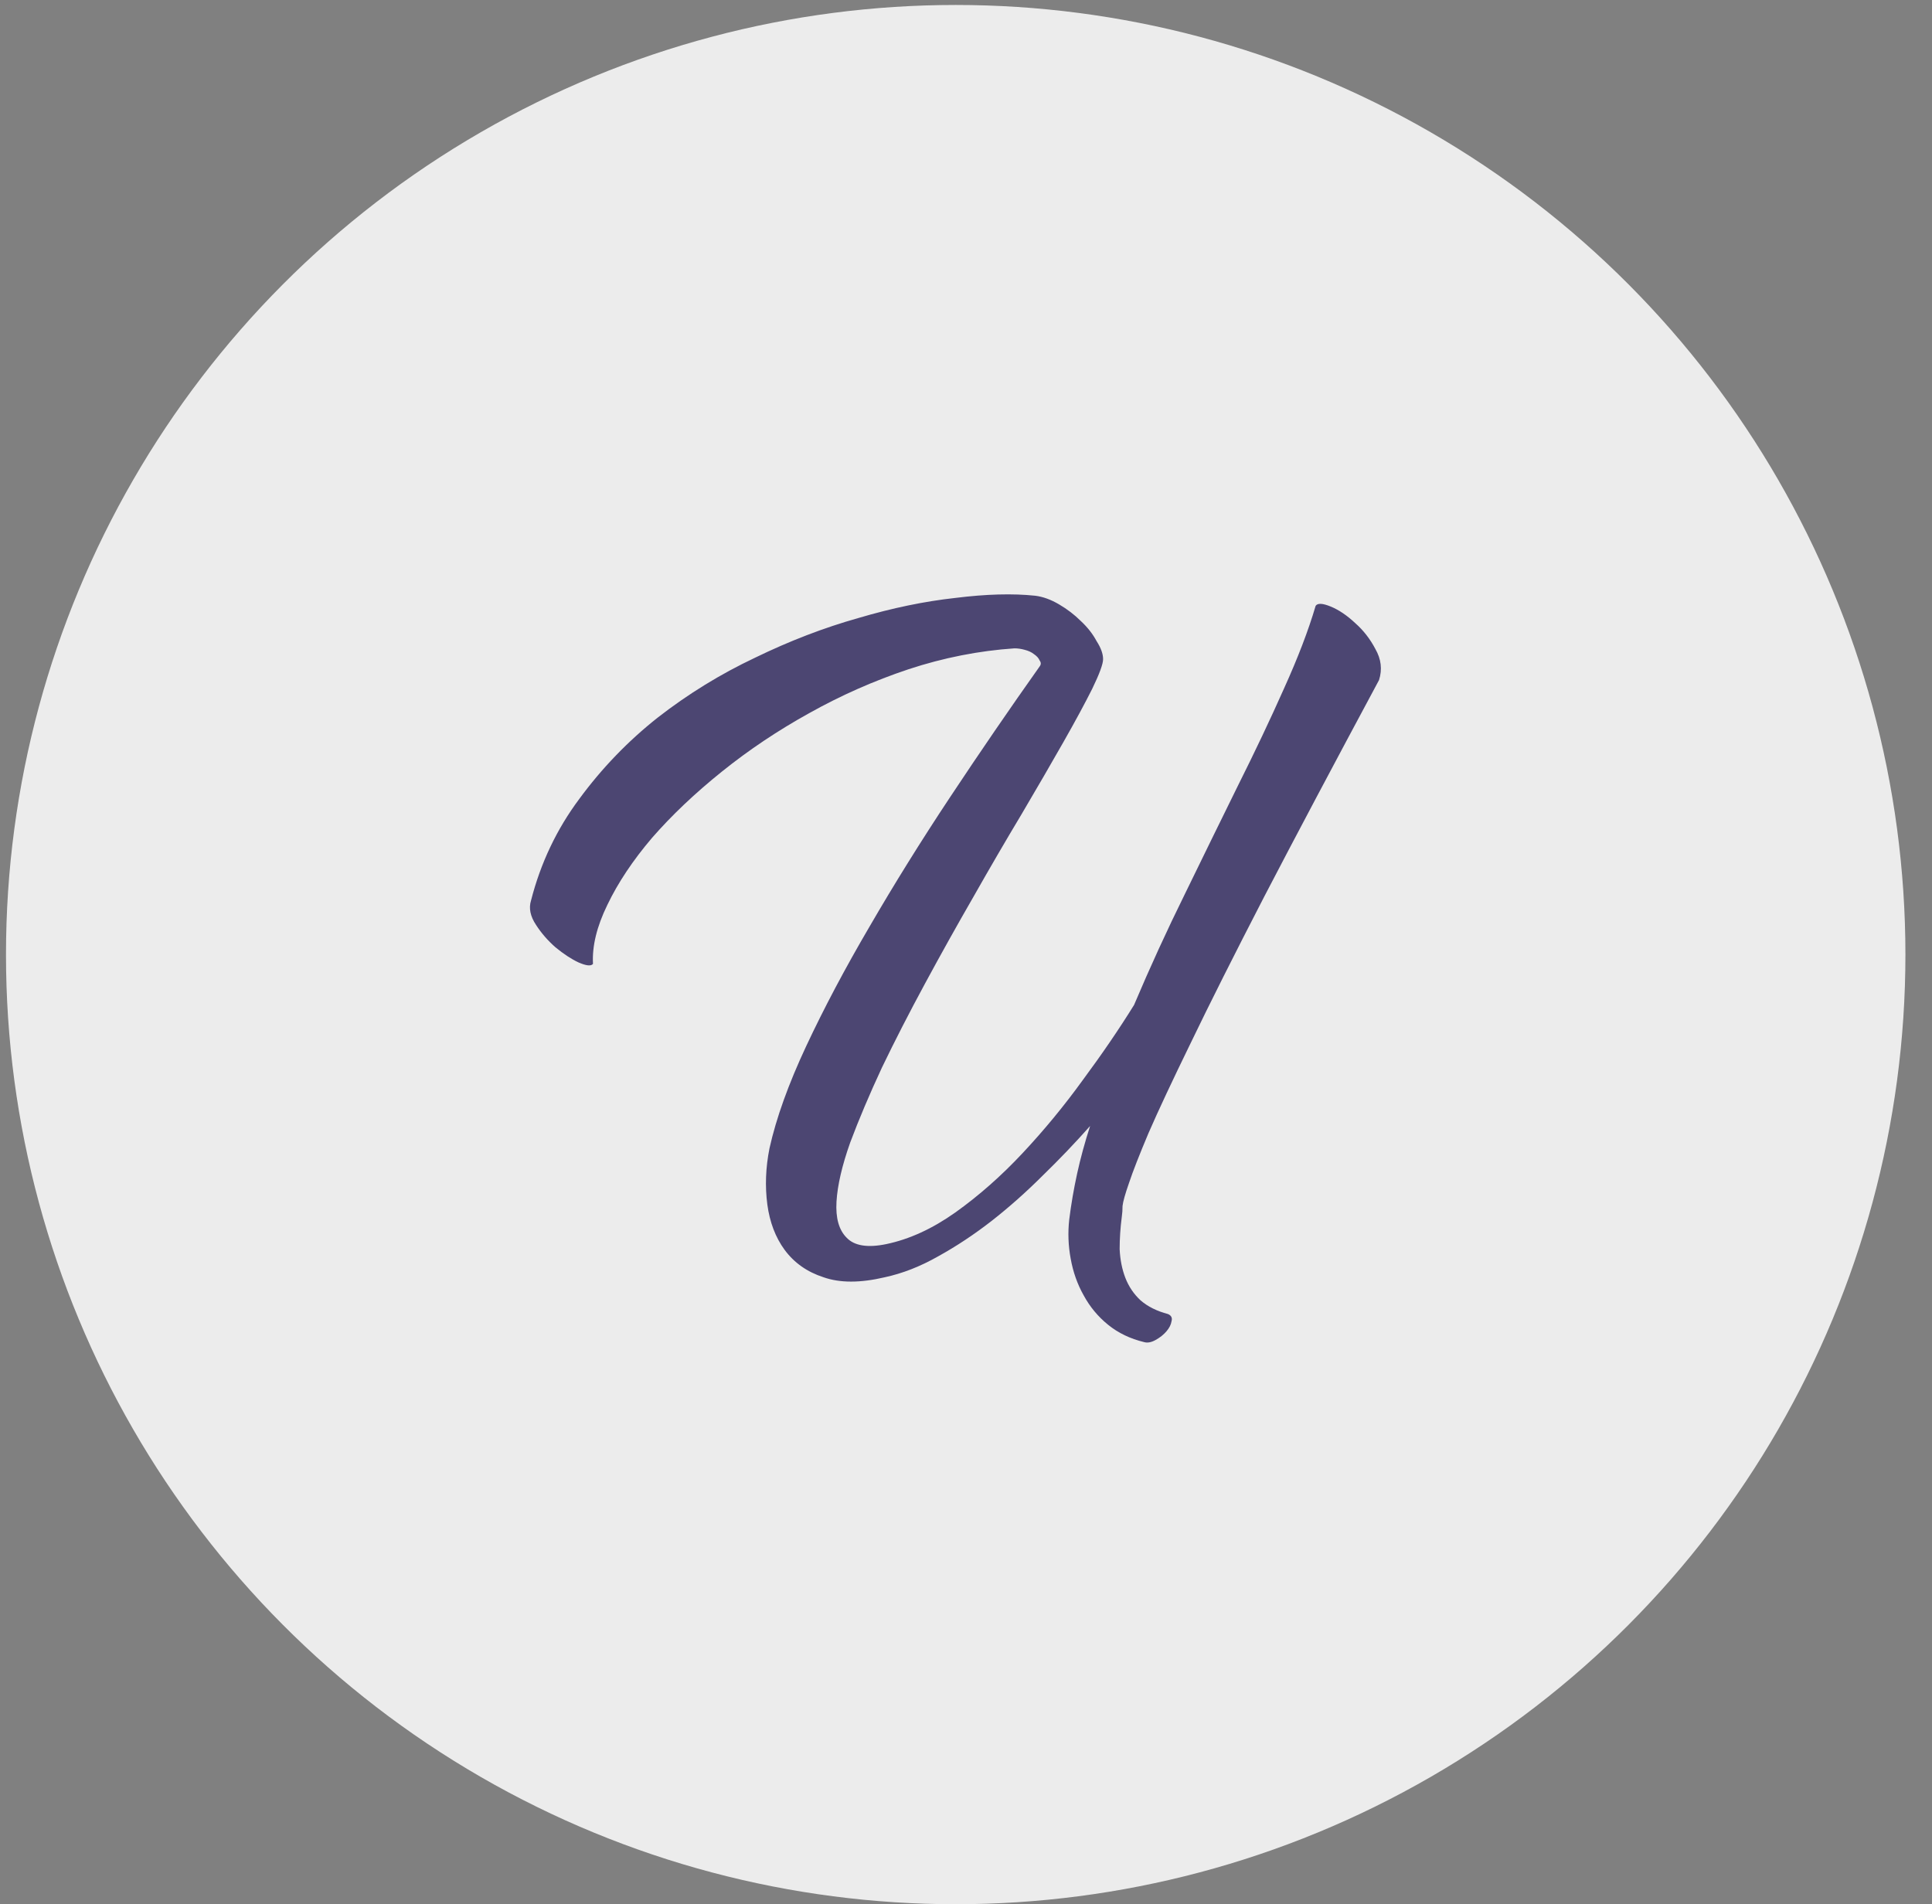
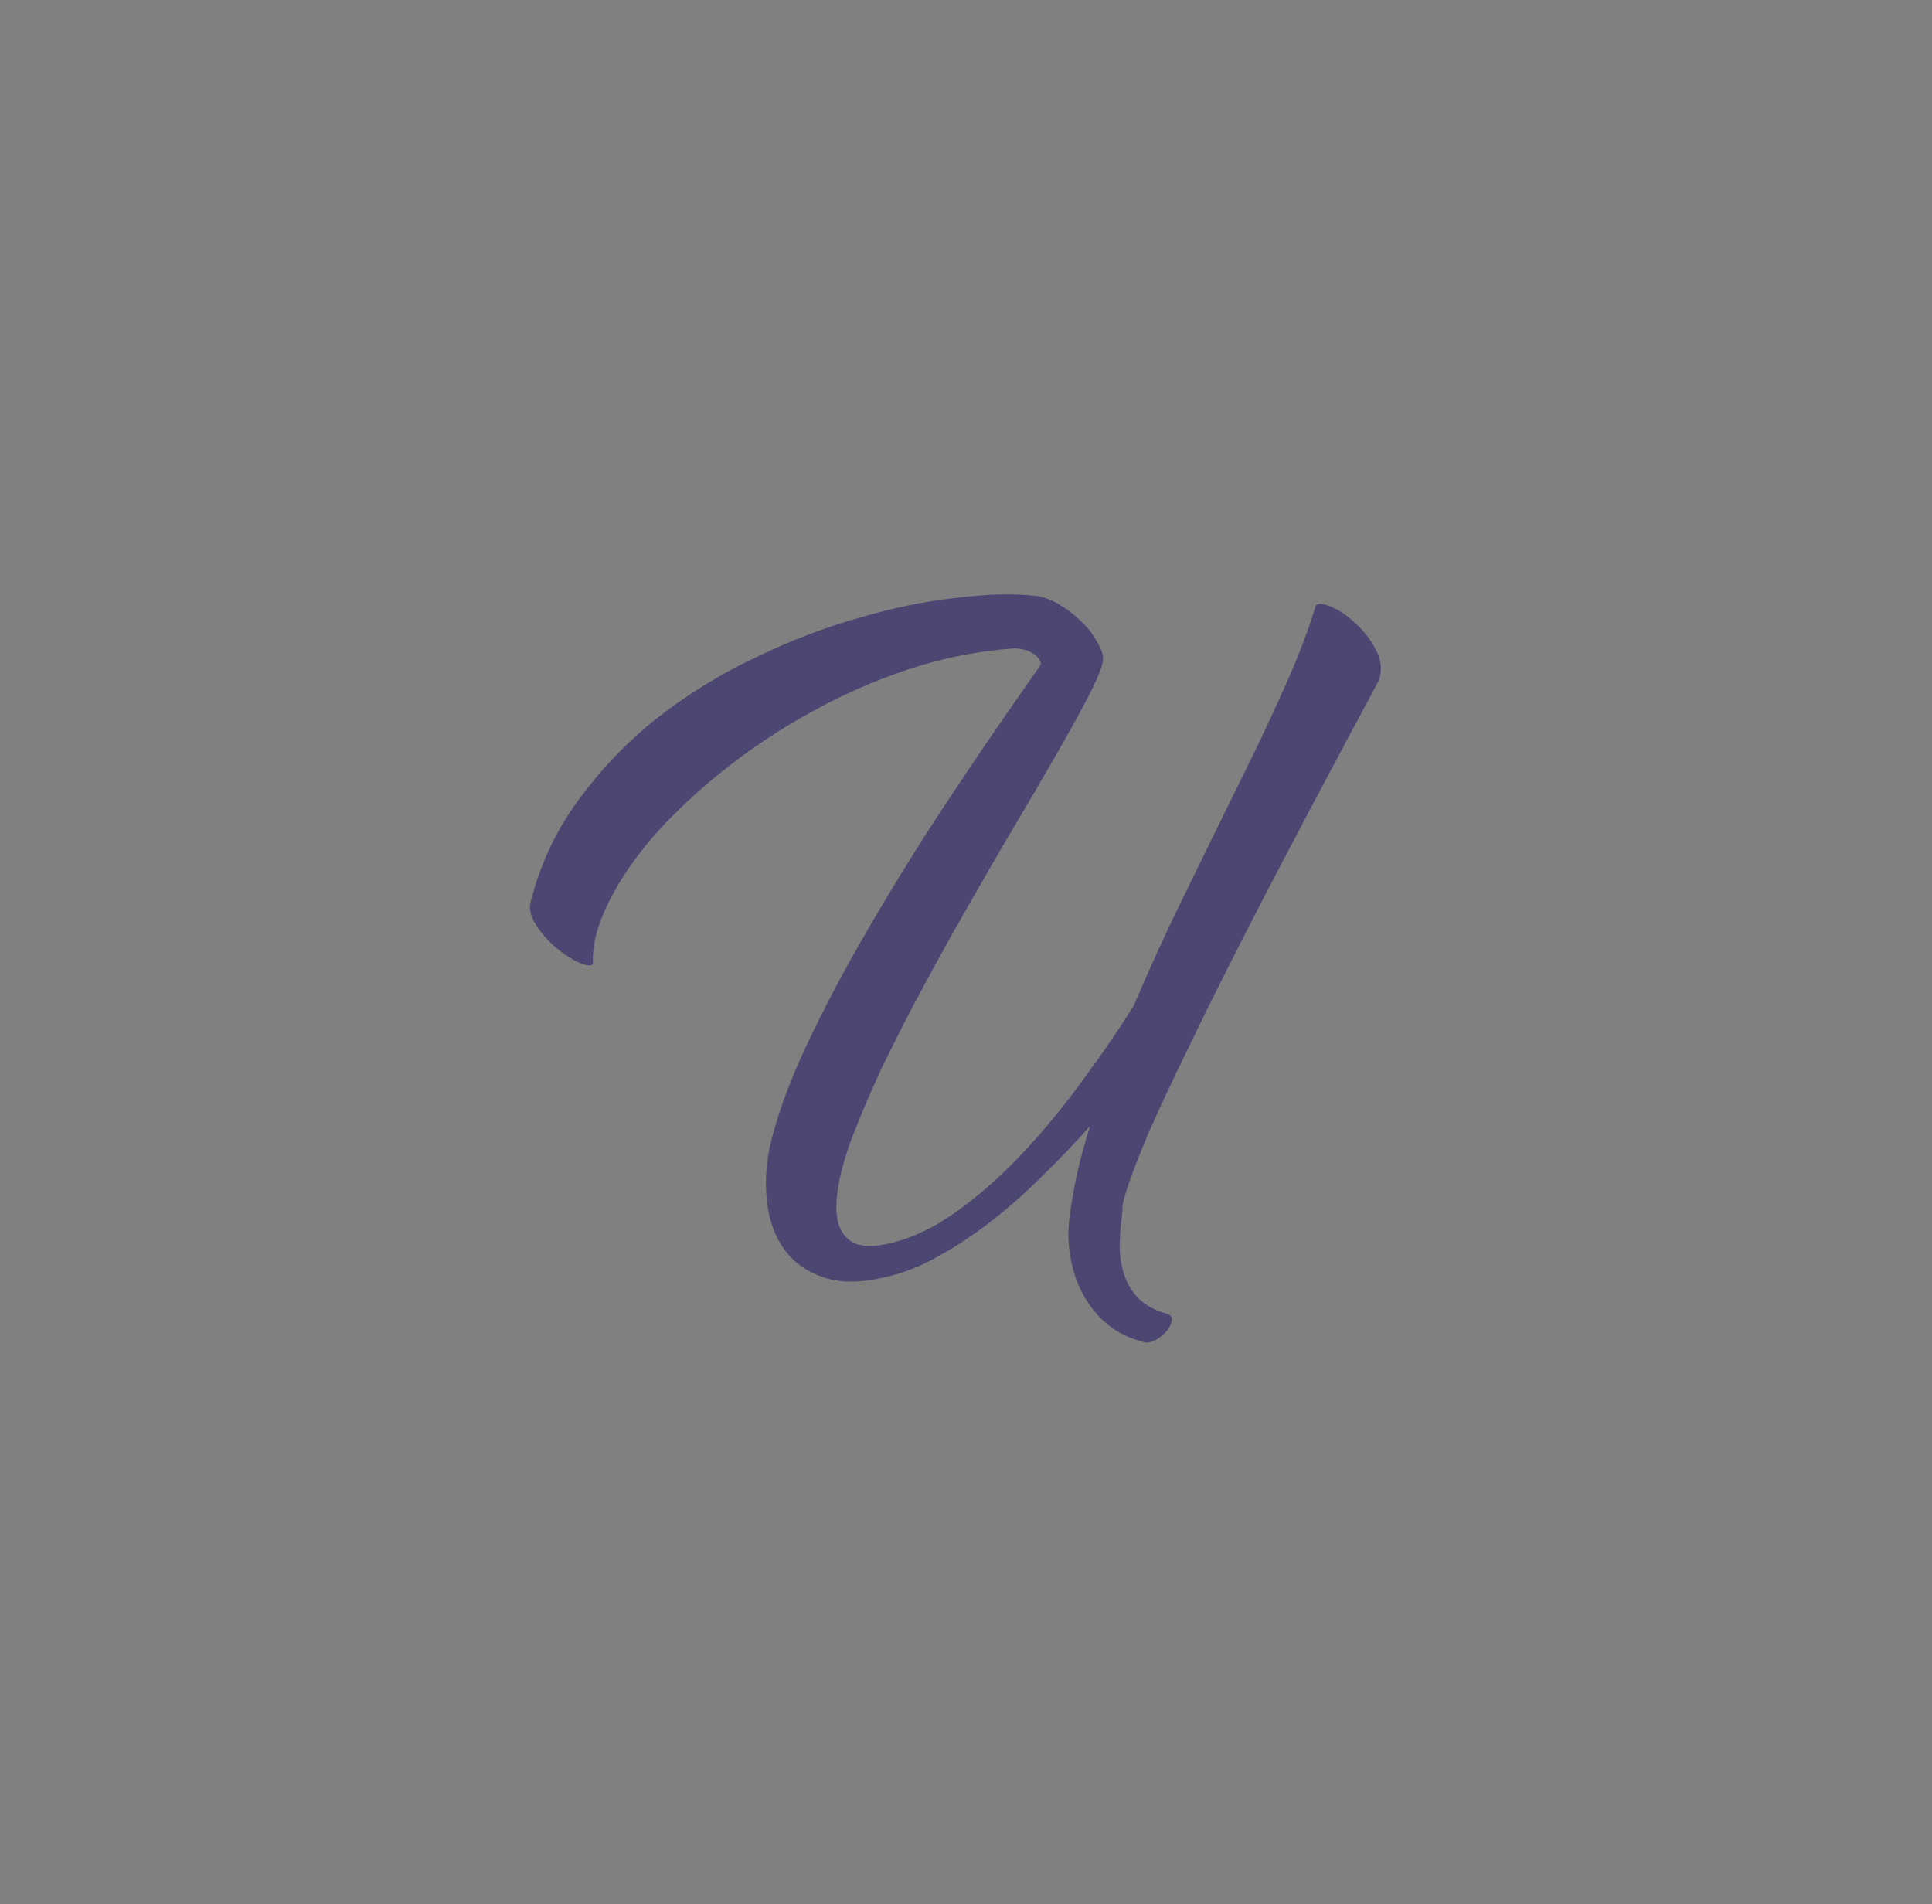
<svg xmlns="http://www.w3.org/2000/svg" width="70" height="69" viewBox="0 0 70 69" fill="none">
  <rect x="0" y="0" width="70" height="69" fill="#808080" stroke="none" />
  <g id="Group 1991">
-     <circle id="Ellipse 96" cx="34.627" cy="34.59" r="34.41" fill="#ECECEC" />
    <path id="U" d="M21.485 34.927C21.415 35.014 21.241 34.996 20.963 34.875C20.702 34.753 20.423 34.57 20.127 34.327C19.849 34.083 19.614 33.813 19.423 33.517C19.214 33.204 19.153 32.908 19.24 32.63C19.588 31.272 20.171 30.045 20.989 28.949C21.807 27.835 22.755 26.852 23.834 25.999C24.931 25.146 26.105 24.424 27.358 23.832C28.611 23.223 29.856 22.745 31.091 22.397C32.327 22.031 33.502 21.788 34.615 21.666C35.729 21.527 36.695 21.5 37.513 21.587C37.791 21.622 38.079 21.727 38.374 21.901C38.67 22.075 38.931 22.275 39.158 22.501C39.401 22.727 39.593 22.971 39.732 23.232C39.889 23.476 39.967 23.693 39.967 23.885C39.967 24.059 39.836 24.416 39.575 24.955C39.314 25.477 38.966 26.121 38.531 26.887C38.096 27.652 37.591 28.523 37.017 29.497C36.443 30.454 35.86 31.455 35.268 32.499C34.676 33.526 34.093 34.57 33.519 35.632C32.945 36.693 32.423 37.711 31.953 38.686C31.5 39.66 31.117 40.566 30.804 41.401C30.508 42.236 30.343 42.95 30.308 43.541C30.273 44.133 30.395 44.568 30.674 44.847C30.952 45.142 31.431 45.221 32.109 45.081C32.945 44.907 33.78 44.525 34.615 43.933C35.468 43.324 36.277 42.61 37.043 41.792C37.826 40.957 38.557 40.069 39.236 39.13C39.932 38.19 40.55 37.285 41.089 36.415C41.664 35.057 42.281 33.709 42.943 32.369C43.604 31.011 44.239 29.715 44.848 28.479C45.475 27.226 46.032 26.051 46.519 24.955C47.024 23.841 47.407 22.84 47.668 21.953C47.737 21.849 47.92 21.857 48.216 21.979C48.512 22.101 48.807 22.301 49.103 22.579C49.399 22.84 49.643 23.154 49.834 23.519C50.043 23.885 50.087 24.259 49.965 24.642C48.312 27.722 46.928 30.332 45.814 32.473C44.718 34.596 43.83 36.363 43.152 37.772C42.473 39.164 41.959 40.261 41.611 41.062C41.281 41.845 41.046 42.445 40.907 42.863C40.767 43.263 40.689 43.541 40.672 43.698C40.672 43.837 40.663 43.968 40.645 44.09C40.593 44.49 40.567 44.881 40.567 45.264C40.585 45.647 40.654 45.995 40.776 46.309C40.898 46.622 41.081 46.892 41.324 47.118C41.585 47.344 41.916 47.509 42.316 47.614C42.438 47.666 42.482 47.753 42.447 47.875C42.429 47.996 42.368 48.118 42.264 48.24C42.16 48.362 42.029 48.466 41.872 48.553C41.716 48.641 41.577 48.667 41.455 48.632C40.95 48.51 40.515 48.301 40.15 48.005C39.784 47.709 39.488 47.353 39.262 46.935C39.036 46.535 38.879 46.091 38.792 45.604C38.705 45.134 38.688 44.664 38.74 44.194C38.809 43.637 38.905 43.08 39.027 42.523C39.149 41.966 39.306 41.392 39.497 40.8C38.957 41.41 38.383 42.01 37.774 42.602C37.182 43.193 36.565 43.742 35.921 44.246C35.294 44.733 34.65 45.16 33.989 45.525C33.345 45.891 32.701 46.143 32.057 46.282C31.17 46.491 30.43 46.491 29.838 46.282C29.247 46.091 28.777 45.76 28.429 45.29C28.098 44.838 27.889 44.29 27.802 43.646C27.715 42.984 27.741 42.306 27.88 41.61C28.124 40.513 28.568 39.278 29.212 37.903C29.856 36.528 30.621 35.084 31.509 33.569C32.397 32.038 33.371 30.472 34.433 28.871C35.494 27.27 36.573 25.695 37.67 24.146C37.722 24.076 37.722 24.006 37.67 23.937C37.635 23.85 37.565 23.772 37.461 23.702C37.374 23.632 37.261 23.58 37.121 23.545C37 23.511 36.878 23.493 36.756 23.493C35.468 23.58 34.189 23.832 32.919 24.25C31.666 24.668 30.465 25.199 29.316 25.843C28.185 26.469 27.132 27.174 26.158 27.957C25.183 28.74 24.339 29.541 23.625 30.359C22.929 31.177 22.39 31.986 22.007 32.786C21.624 33.569 21.45 34.283 21.485 34.927Z" fill="#4C4672" />
  </g>
</svg>